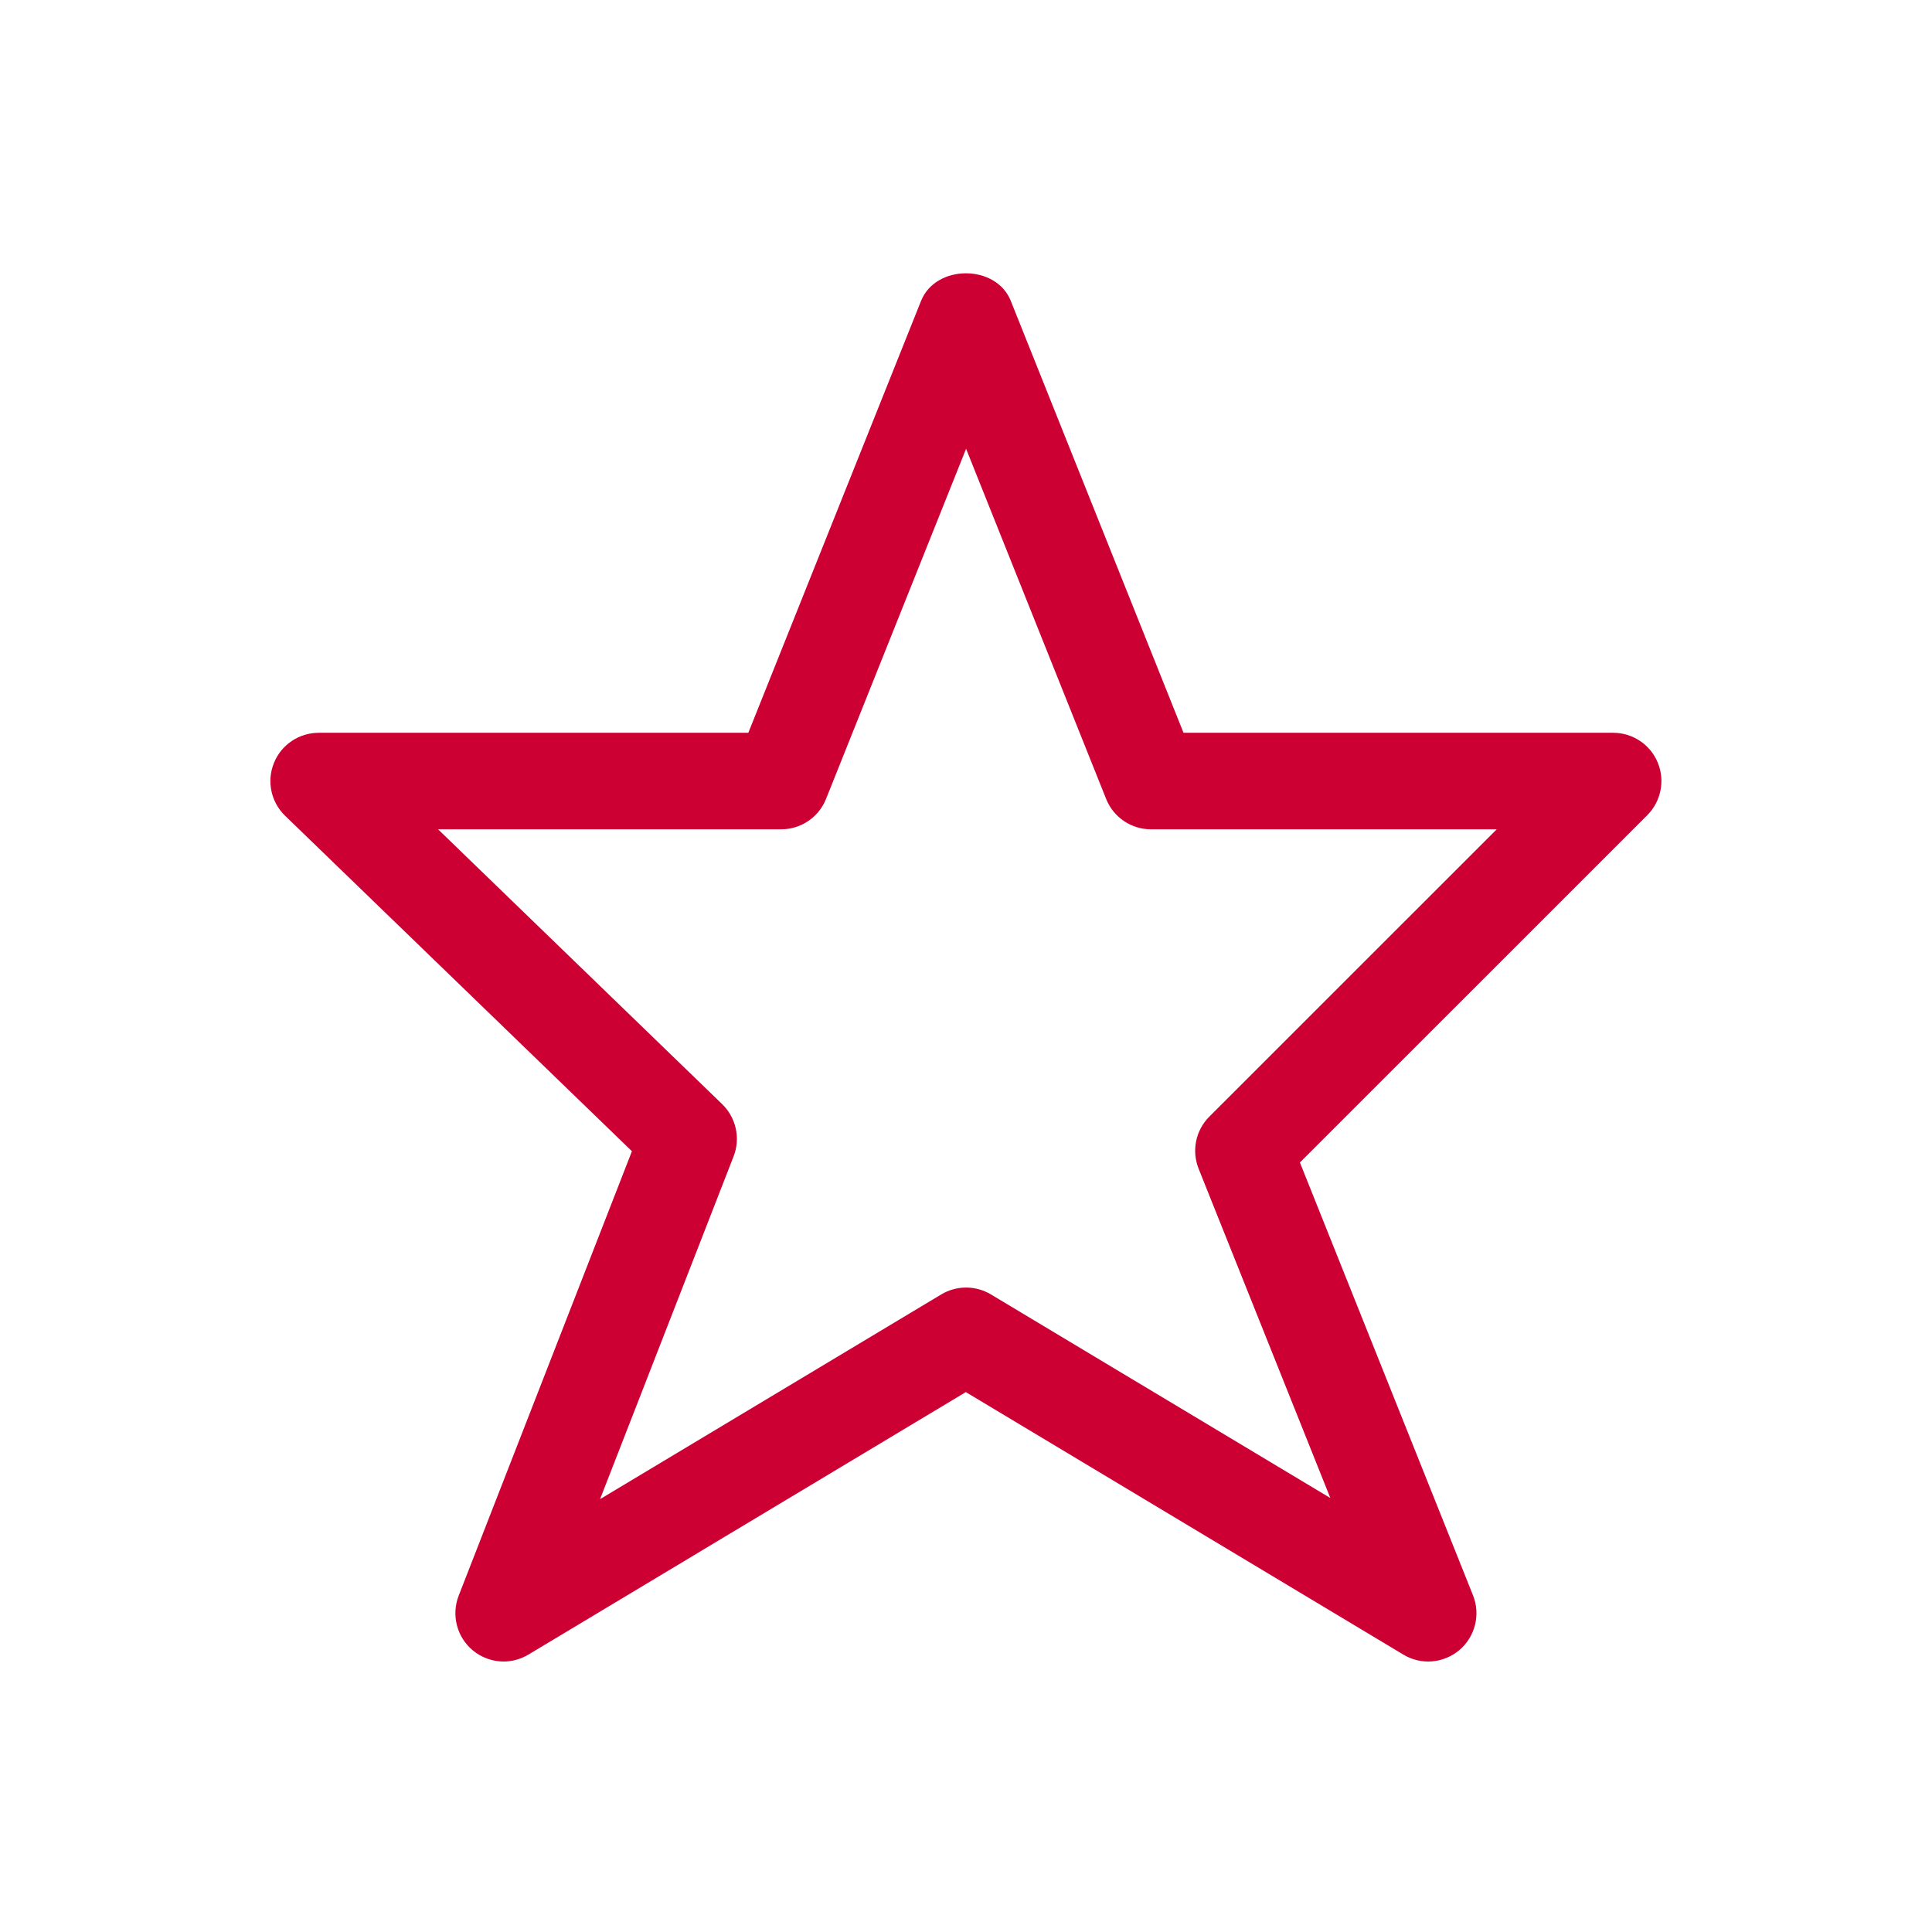
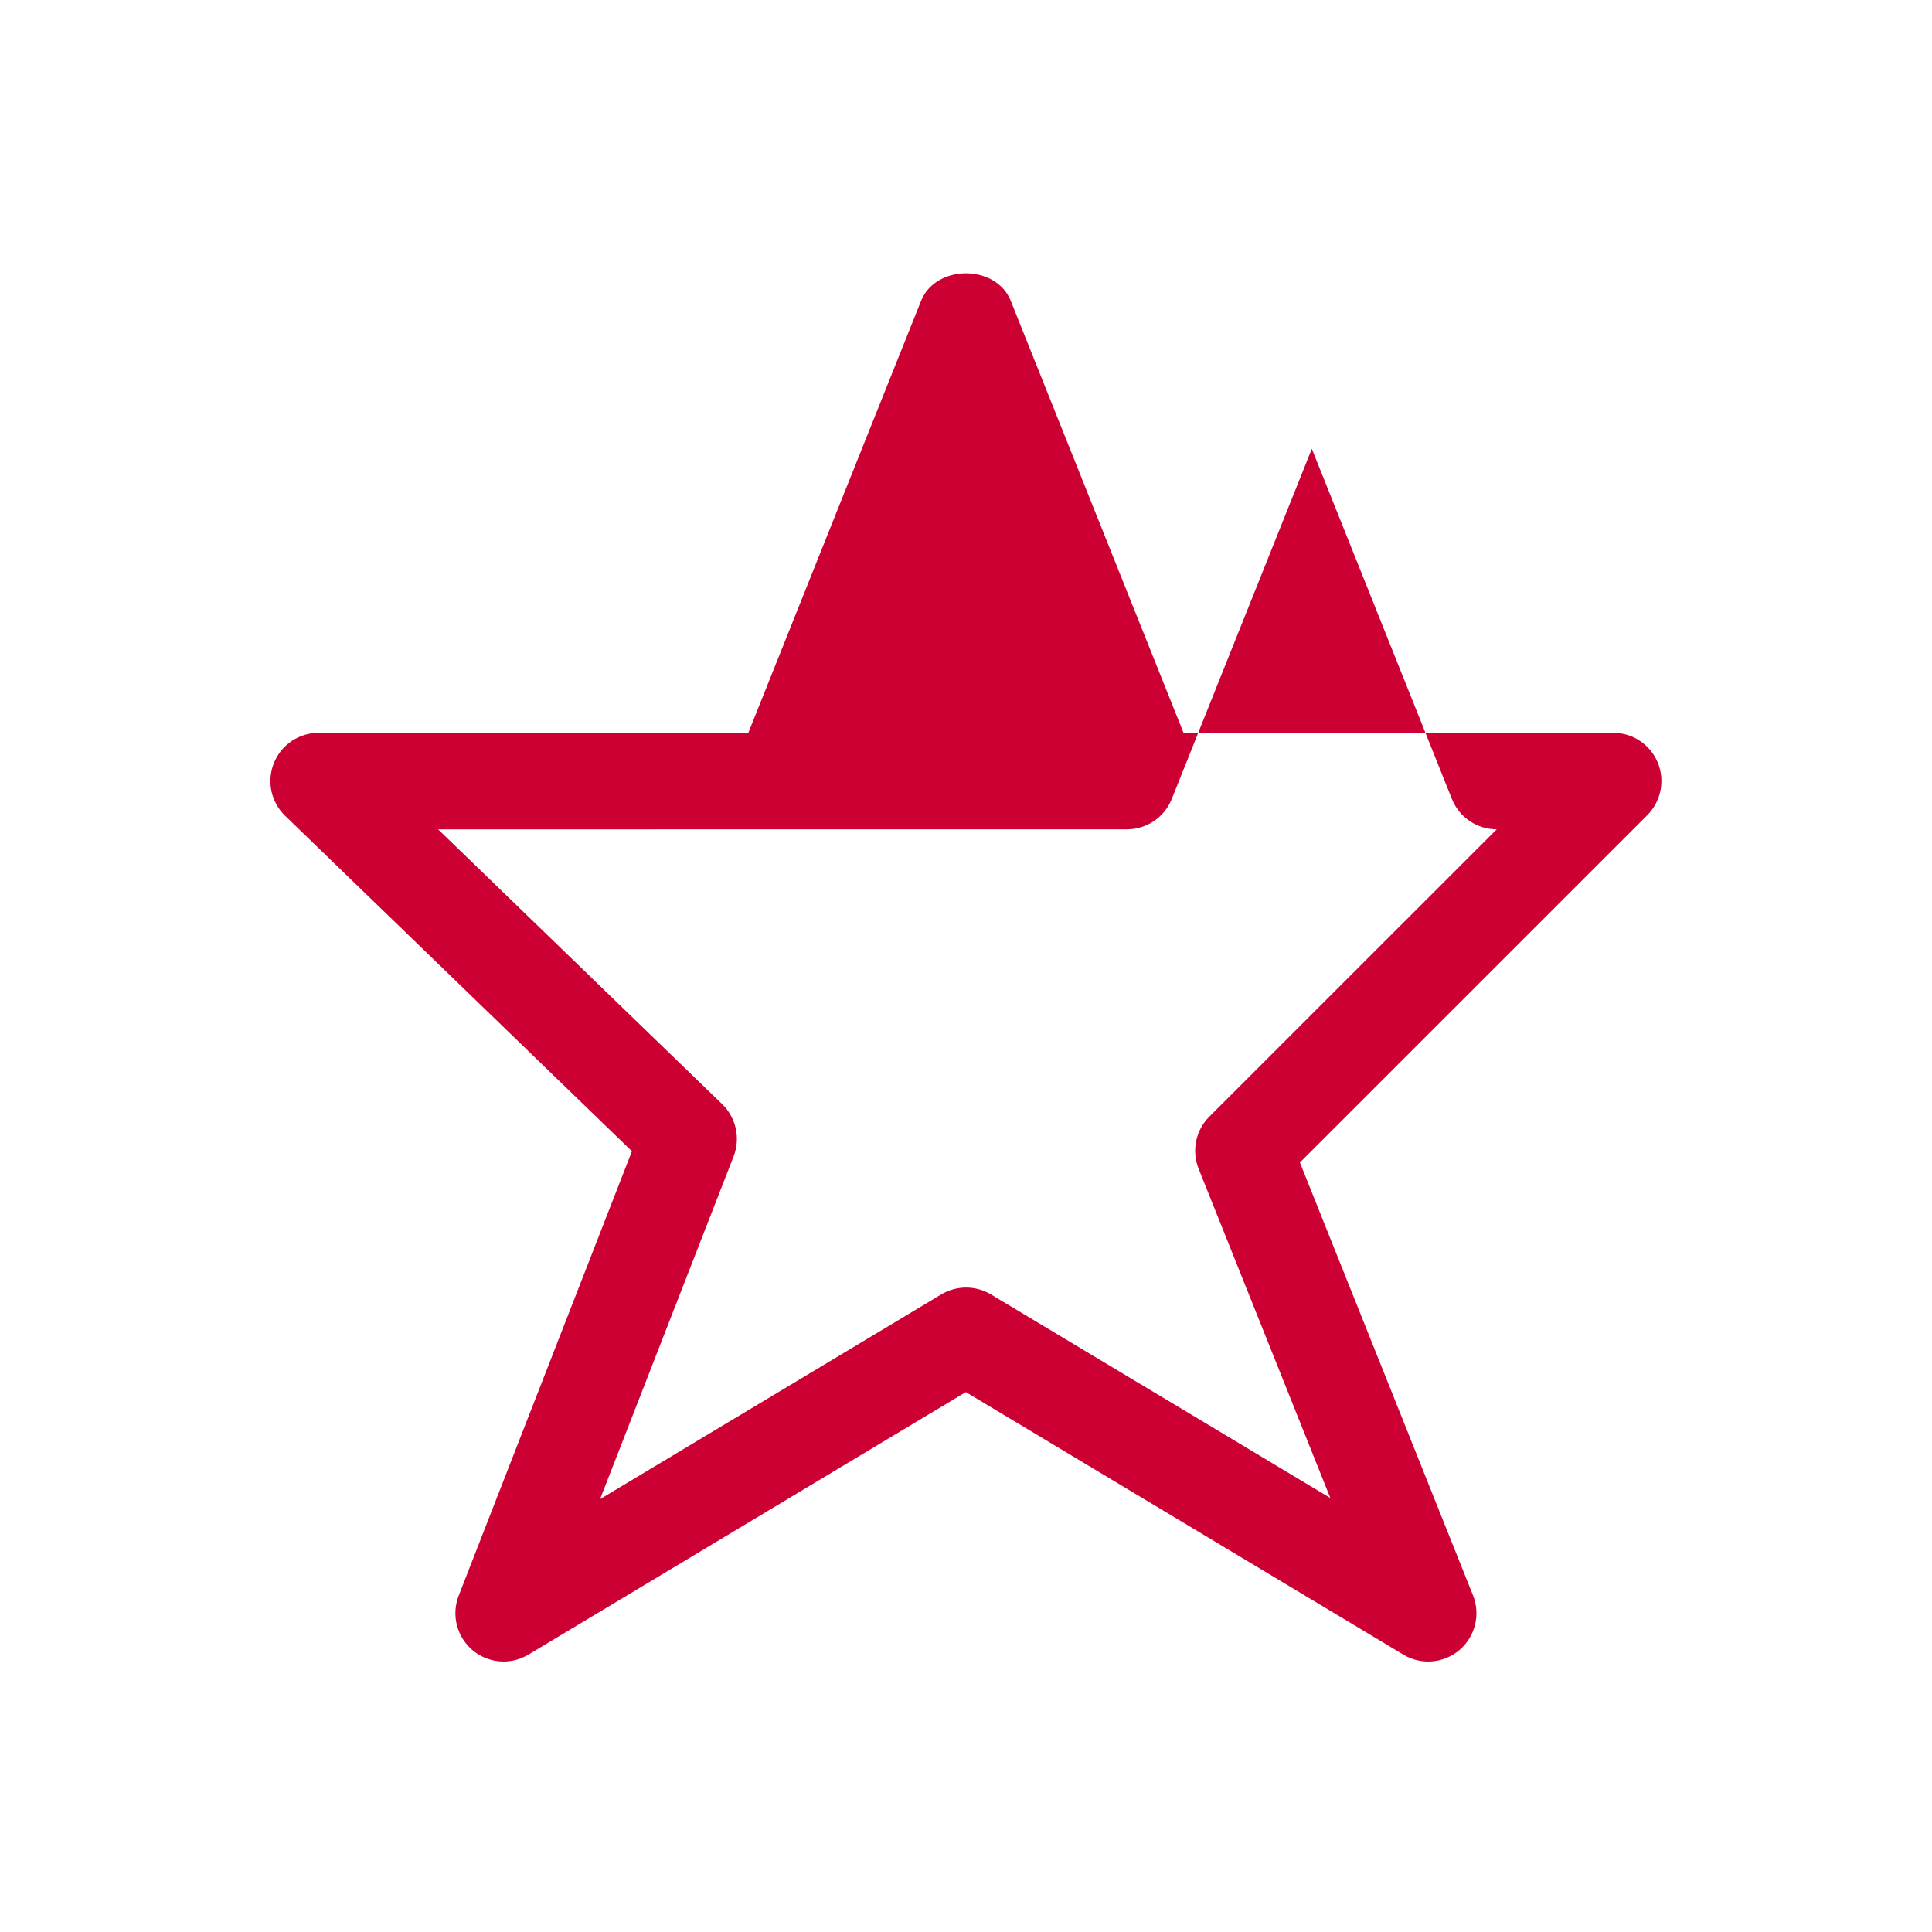
<svg xmlns="http://www.w3.org/2000/svg" id="f" width="24" height="24" viewBox="0 0 24 24">
-   <path d="M6.257,20.64c-.138,0-.276-.048-.387-.141-.196-.166-.265-.438-.172-.677l2.152-5.521-4.308-4.167c-.176-.17-.231-.429-.139-.656.091-.227.312-.375.556-.375h5.337l2.146-5.366c.183-.456.932-.456,1.114,0l2.146,5.366h5.337c.243,0,.462.146.554.37.093.224.041.482-.13.654l-4.315,4.314,2.15,5.376c.096.239.028.513-.168.68-.197.167-.478.19-.697.057l-5.435-3.261-5.434,3.261c-.096.057-.202.086-.309.086ZM5.443,10.303l3.528,3.413c.173.168.23.424.142.649l-1.659,4.258,4.238-2.543c.19-.114.428-.114.618,0l4.216,2.529-1.636-4.09c-.089-.223-.038-.477.132-.647l3.571-3.57h-4.295c-.245,0-.466-.149-.557-.377l-1.74-4.35-1.74,4.35c-.091.228-.312.377-.557.377h-4.26Z" fill="#c03" stroke-width="0" />
+   <path d="M6.257,20.64c-.138,0-.276-.048-.387-.141-.196-.166-.265-.438-.172-.677l2.152-5.521-4.308-4.167c-.176-.17-.231-.429-.139-.656.091-.227.312-.375.556-.375h5.337l2.146-5.366c.183-.456.932-.456,1.114,0l2.146,5.366h5.337c.243,0,.462.146.554.37.093.224.041.482-.13.654l-4.315,4.314,2.15,5.376c.096.239.028.513-.168.68-.197.167-.478.19-.697.057l-5.435-3.261-5.434,3.261c-.096.057-.202.086-.309.086ZM5.443,10.303l3.528,3.413c.173.168.23.424.142.649l-1.659,4.258,4.238-2.543c.19-.114.428-.114.618,0l4.216,2.529-1.636-4.09c-.089-.223-.038-.477.132-.647l3.571-3.57c-.245,0-.466-.149-.557-.377l-1.74-4.35-1.74,4.35c-.091.228-.312.377-.557.377h-4.26Z" fill="#c03" stroke-width="0" />
</svg>